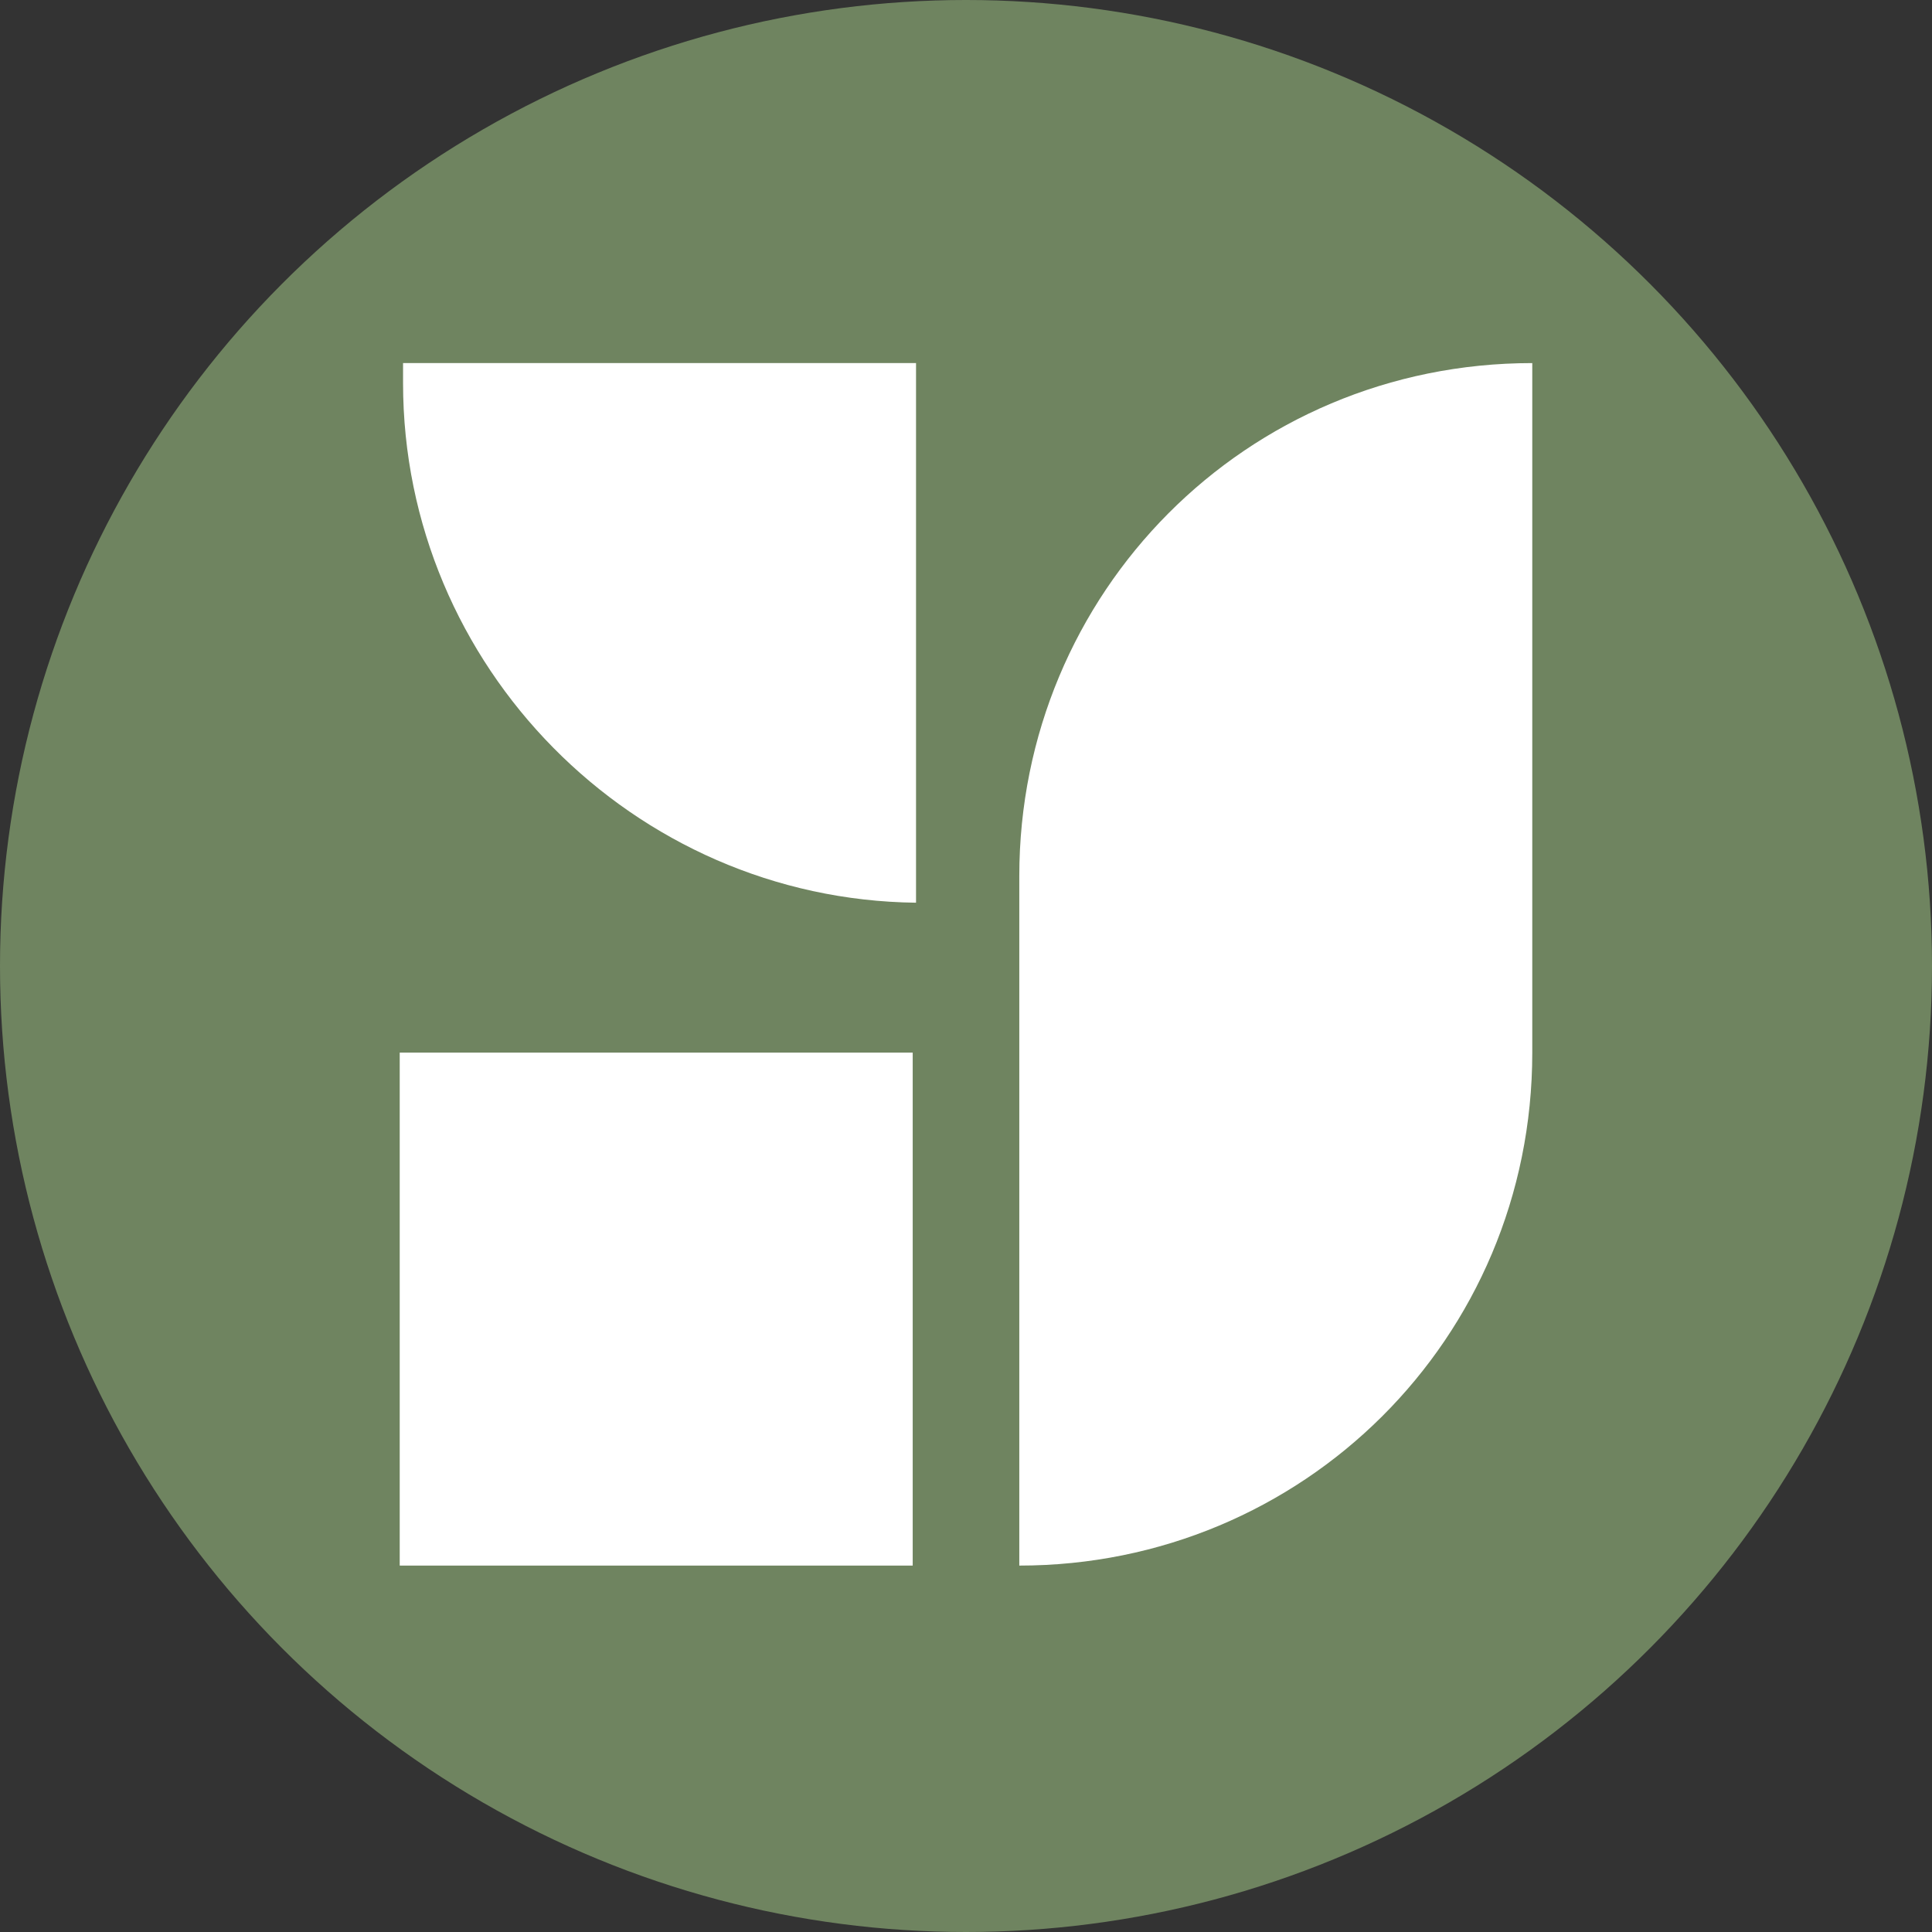
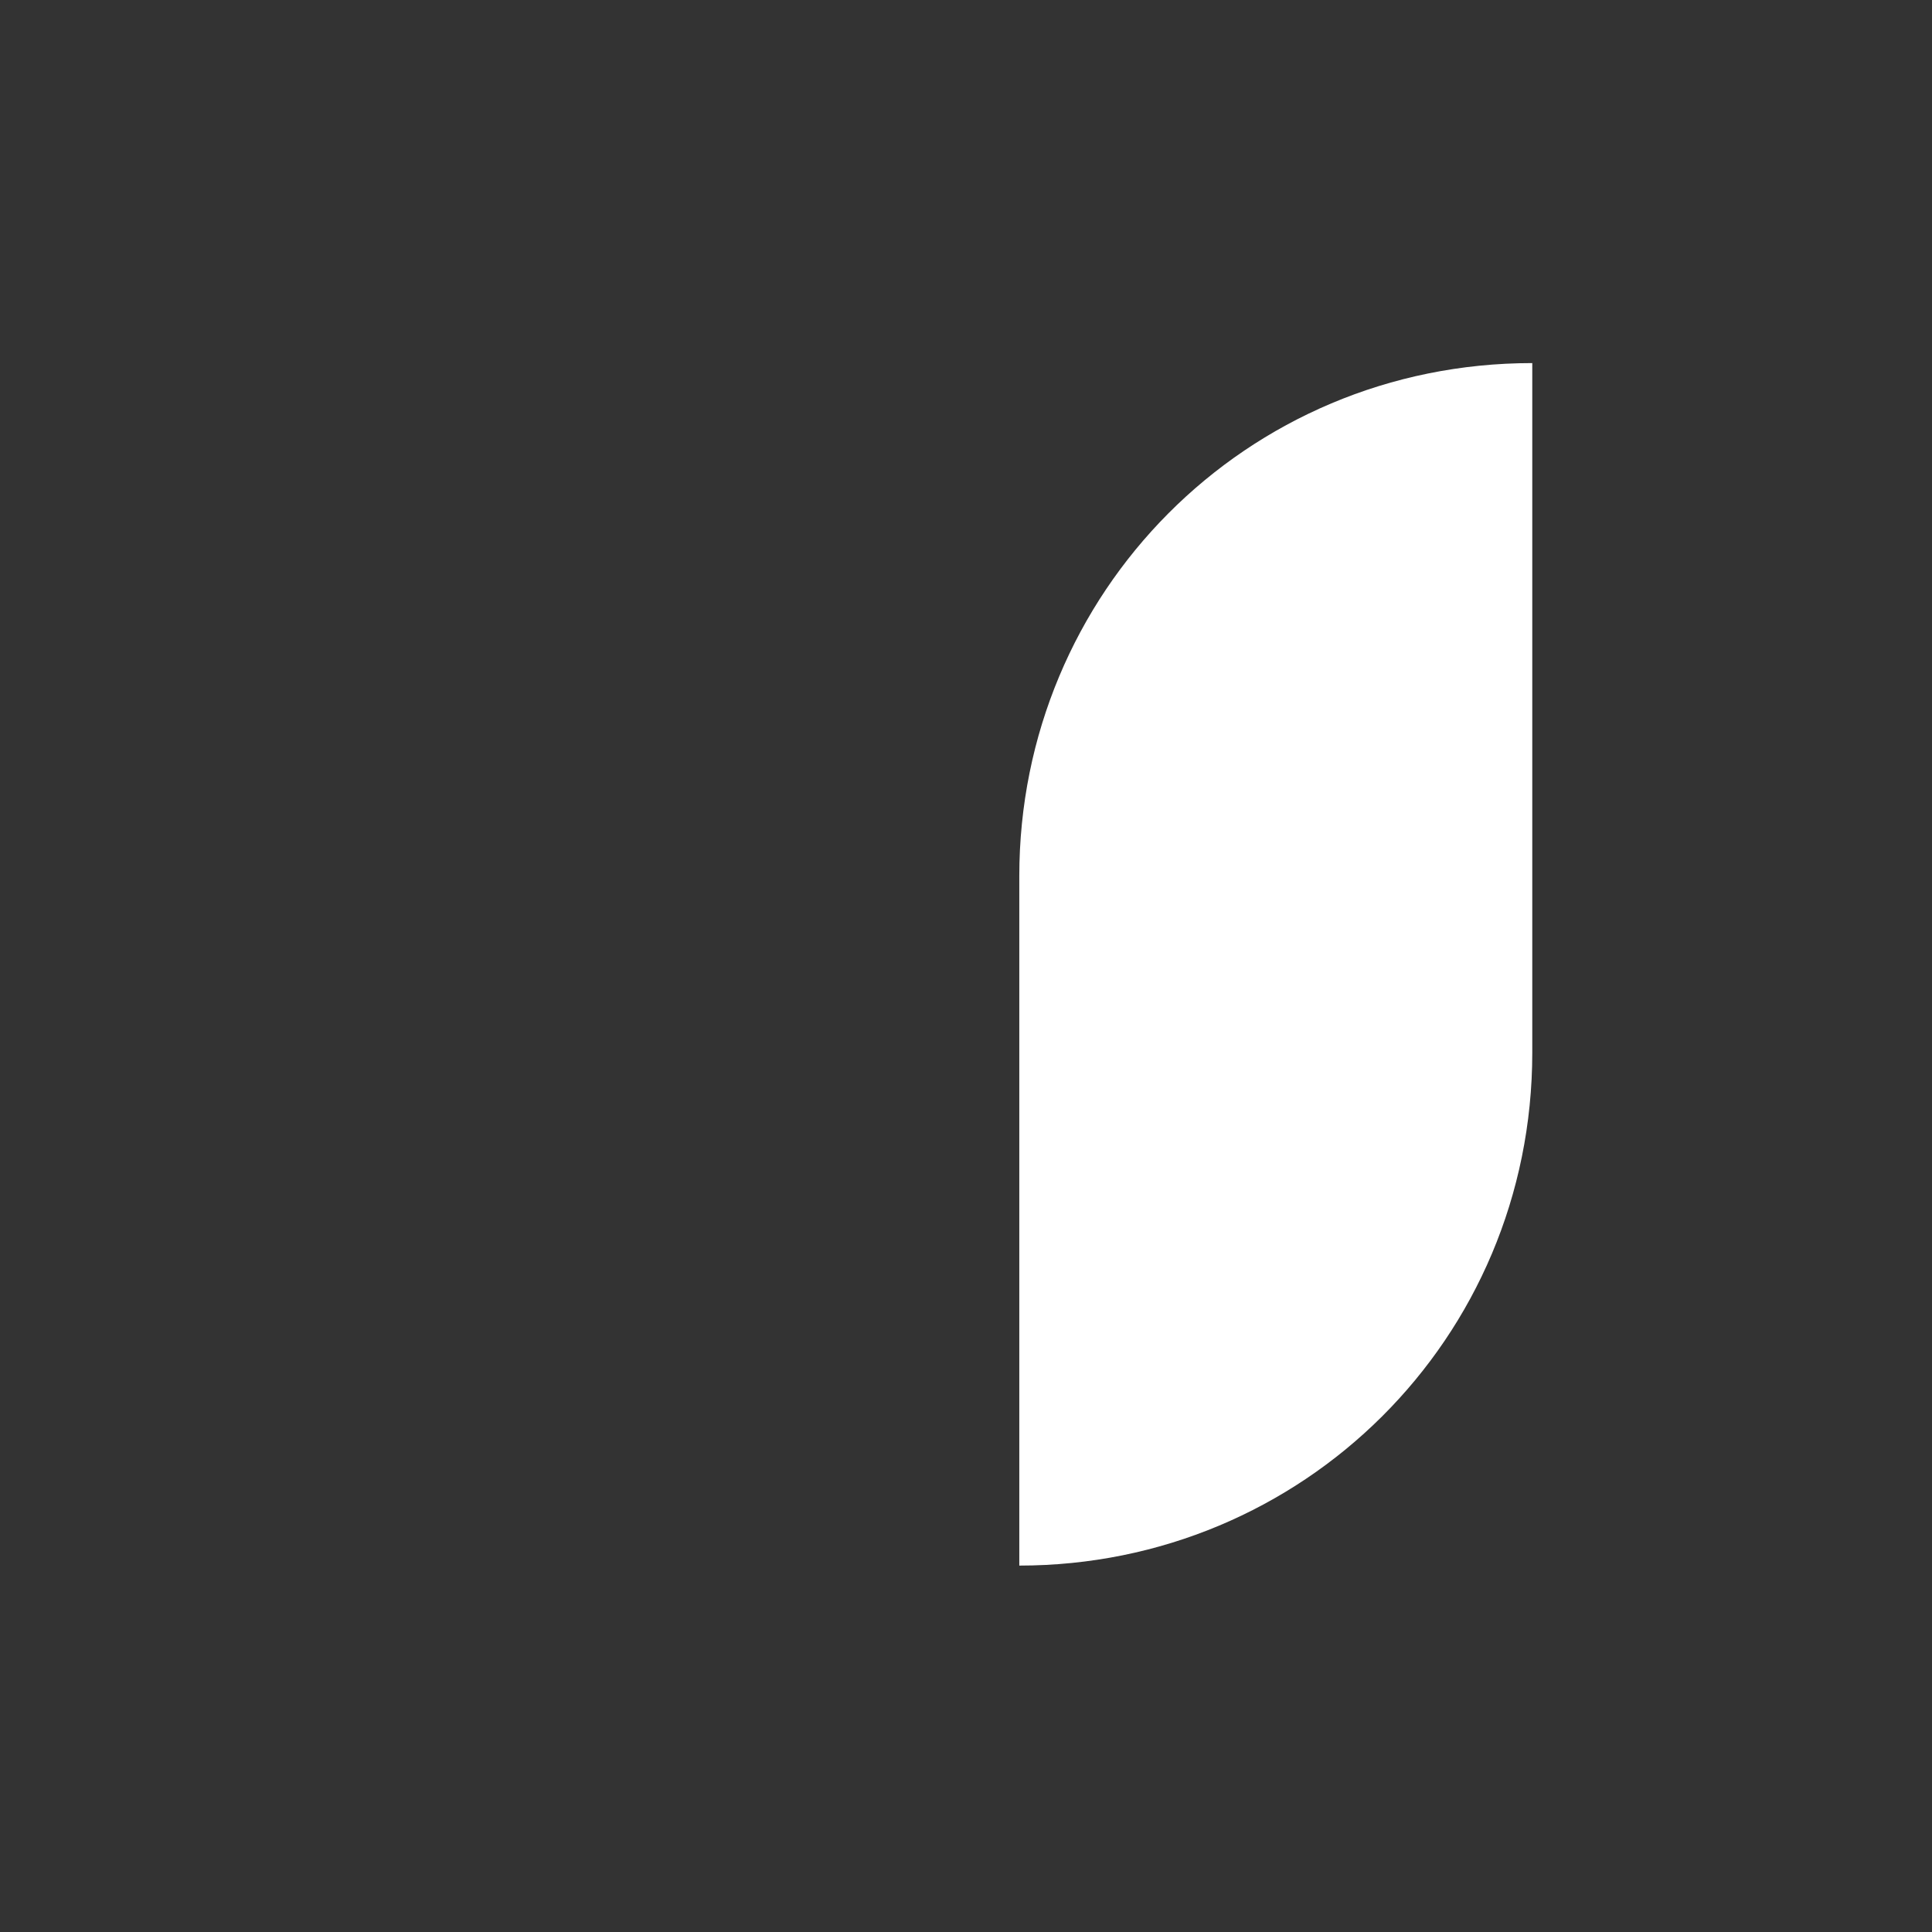
<svg xmlns="http://www.w3.org/2000/svg" version="1.1" id="Слой_1" x="0px" y="0px" viewBox="0 0 58 58" style="enable-background:new 0 0 58 58;" xml:space="preserve">
  <rect x="0" y="0" width="58" height="58" fill="#333333" stroke="none" />
  <style type="text/css">
	.st0{fill:#6F8460;}
	.st1{fill:#FFFFFF;}
</style>
  <g>
-     <circle class="st0" cx="29" cy="29" r="29" />
    <g>
      <path class="st1" d="M46,10.9L46,10.9c-8.6,0-15.4,6.9-15.4,15.4V47l0,0C39.1,47,46,40.2,46,31.6V10.9z" />
-       <path class="st1" d="M12.1,10.9c0,0.2,0,0.4,0,0.6C12.1,20,19,27,27.5,27.1V10.9H12.1z" />
-       <rect x="12" y="31.6" class="st1" width="15.4" height="15.4" />
    </g>
  </g>
</svg>